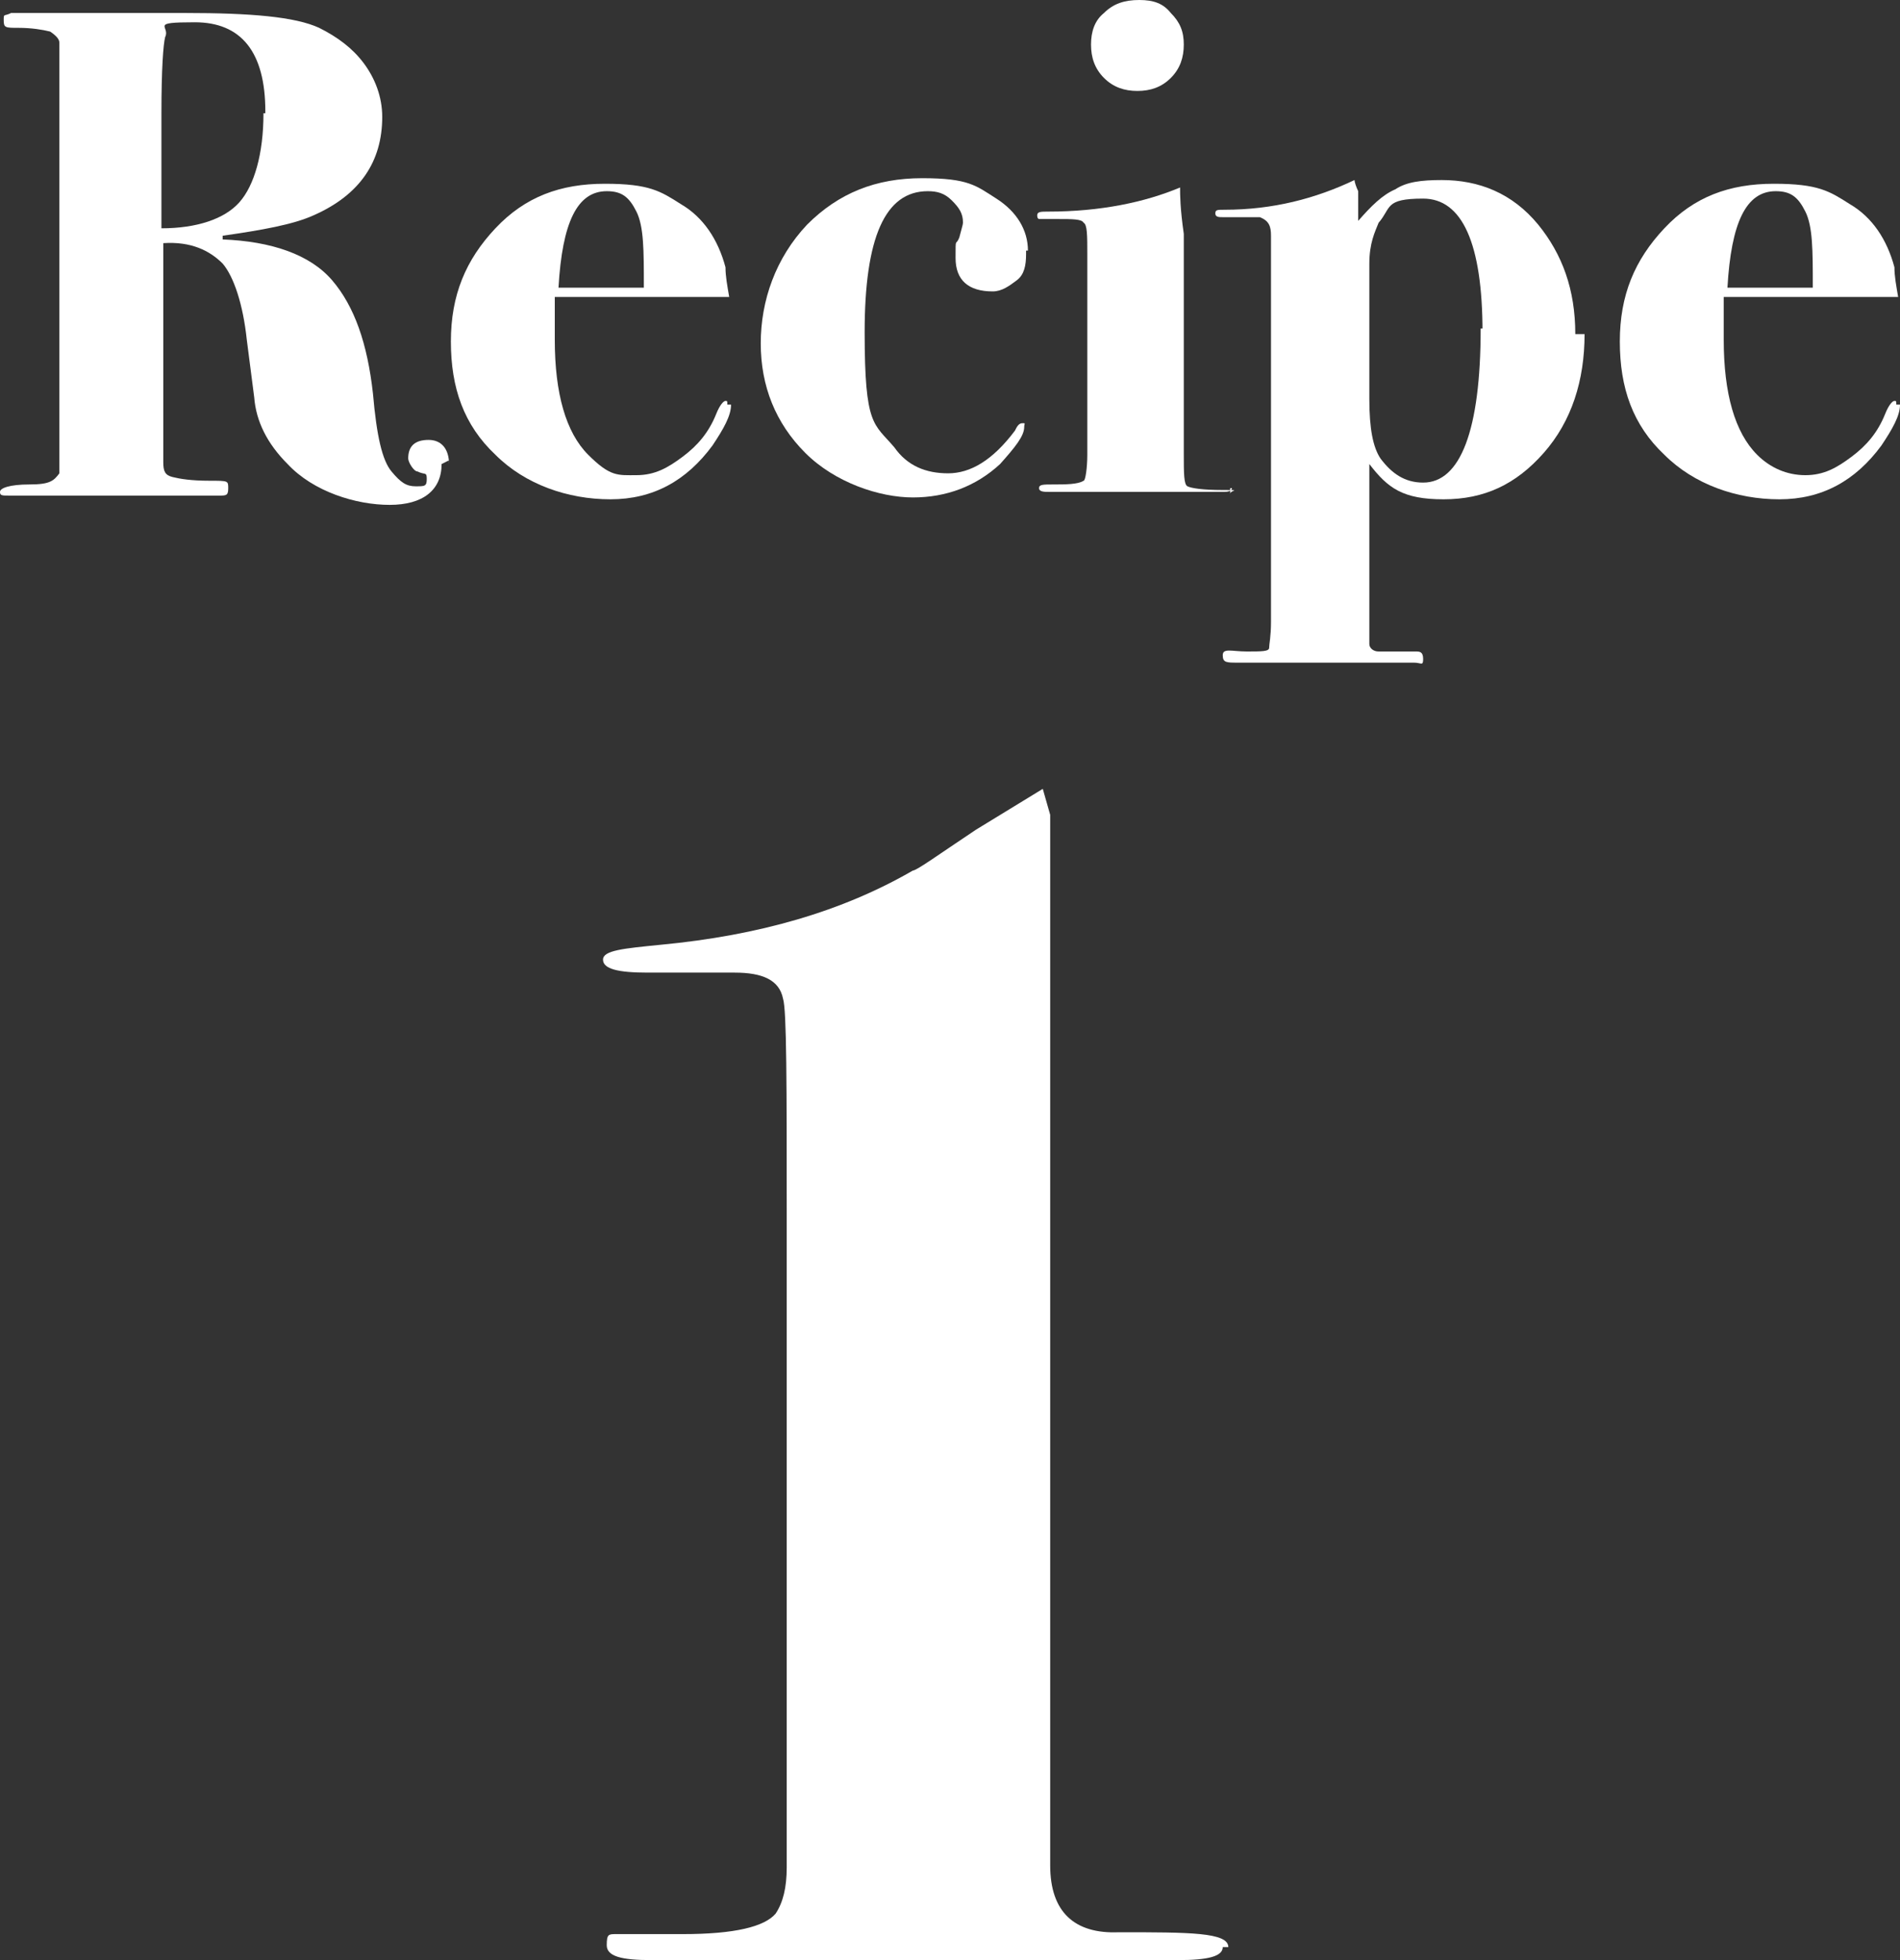
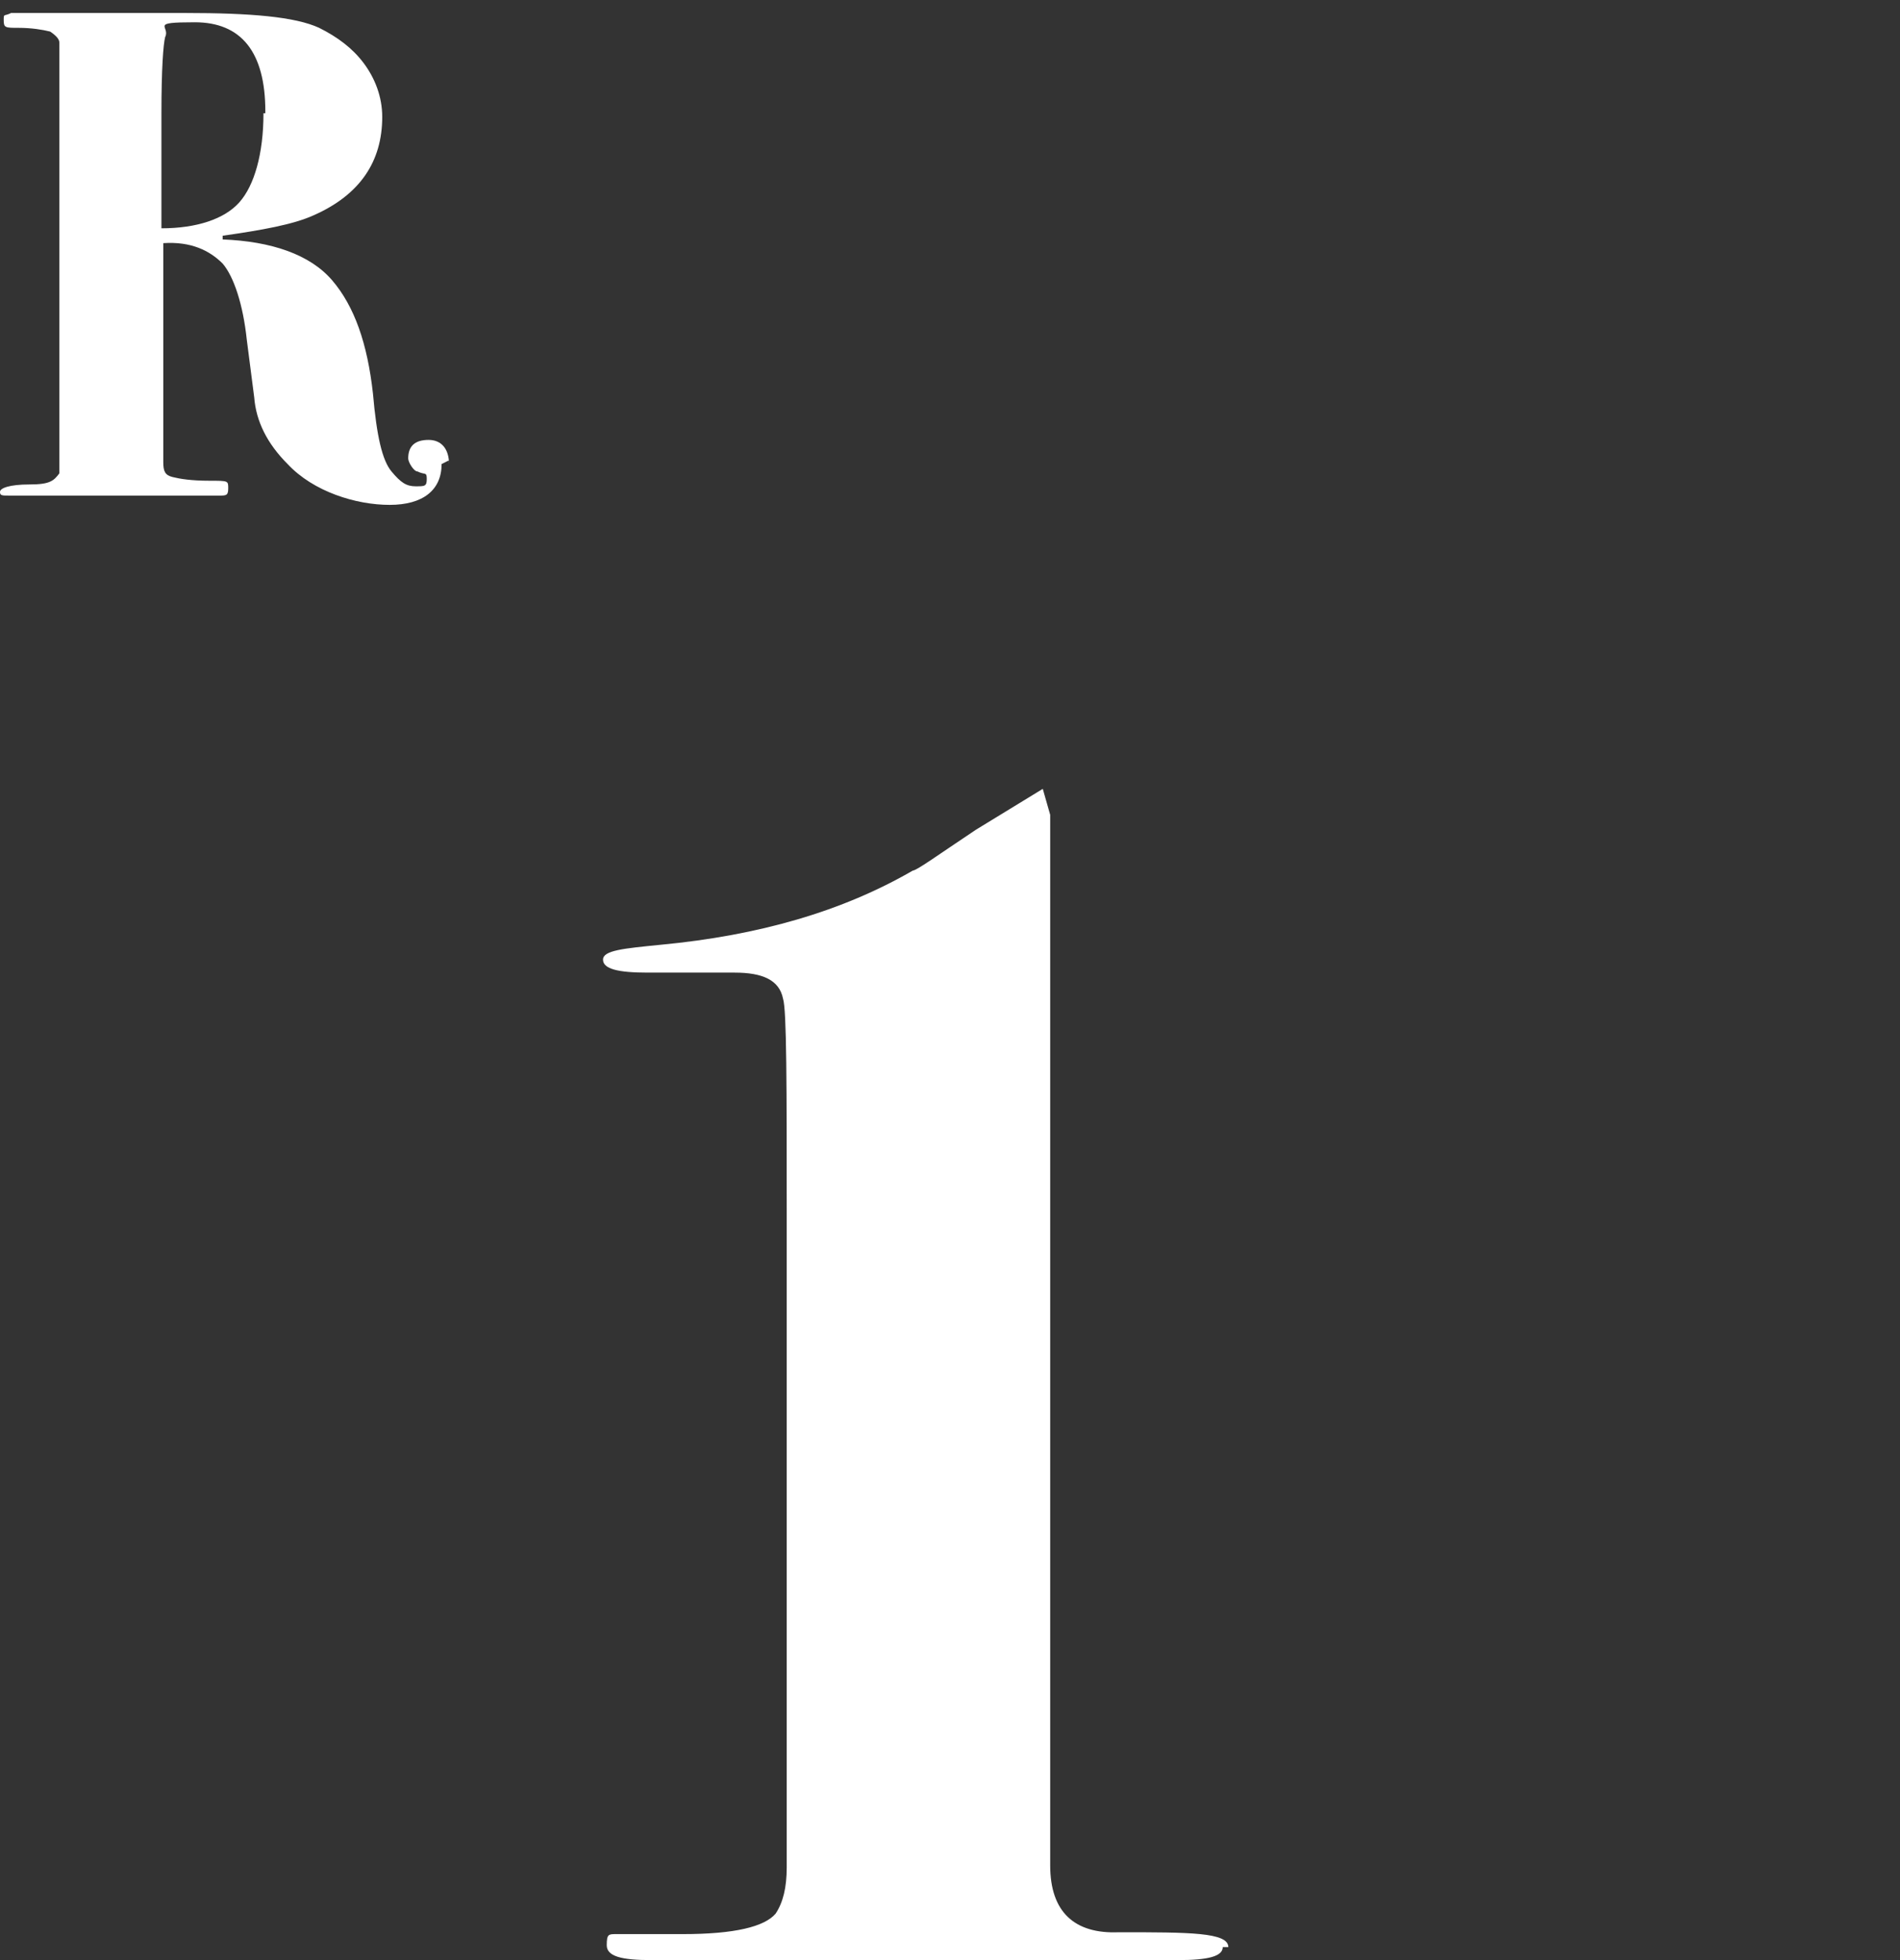
<svg xmlns="http://www.w3.org/2000/svg" id="_レイヤー_1" data-name=" レイヤー 1" version="1.1" viewBox="0 0 102.4 105.6">
  <rect x="0" y="0" width="102.4" height="105.6" fill="#333333" stroke="none" />
  <defs>
    <style>
      .cls-1 {
        fill: #fff;
        stroke-width: 0px;
      }
    </style>
  </defs>
  <path class="cls-1" d="M65.9,104.9c0,.5-.8.7-2.4.7h-28.4c-1.6,0-2.4-.2-2.4-.8s.1-.6.5-.6h3.6c2.8,0,4.4-.4,5-1.1.4-.6.6-1.4.6-2.5v-34.8c0-7.4,0-11.4-.2-12-.2-1-1.1-1.4-2.6-1.4h-4.7c-1.6,0-2.4-.2-2.4-.7s1.1-.6,3.1-.8c5.3-.5,9.8-1.8,13.6-4,.2,0,1.3-.8,3.4-2.2l3.6-2.2.4,1.4v56.6c0,2.5,1.3,3.7,3.7,3.6,3.8,0,5.9,0,5.9.8h-.3Z" />
  <g>
    <path class="cls-1" d="M23.8,25c0,1.4-1,2.2-2.8,2.2s-4.1-.7-5.5-2.2c-1.1-1.1-1.7-2.3-1.8-3.6l-.4-3.1c-.2-1.9-.7-3.4-1.3-4.1-.7-.7-1.7-1.2-3.2-1.1v11.8c0,.5.1.7.5.8s1,.2,2,.2,1,0,1,.4-.1.4-.5.4H.5c-.4,0-.5,0-.5-.2s.5-.4,1.6-.4,1.3-.2,1.6-.6V2.3c0-.2-.2-.4-.5-.6-.4-.1-1-.2-1.7-.2S.2,1.5.2,1.1s0-.2.4-.4h9.4c3.5,0,5.9.2,7.2.8,1,.5,1.8,1.1,2.4,1.9s1,1.8,1,2.9c0,2.4-1.2,4.2-3.7,5.3-1.1.5-2.8.8-4.9,1.1v.2c2.6.1,4.7.8,5.9,2.2,1.2,1.4,1.9,3.4,2.2,6.1.2,2.3.5,3.6,1,4.2s.8.8,1.3.8.6,0,.6-.4-.1-.2-.5-.4c-.2,0-.5-.5-.5-.7,0-.7.4-1,1.1-1s1.1.5,1.1,1.3v-.2l-.4.2ZM14.3,6c0-3.2-1.3-4.8-3.8-4.8s-1.3.2-1.6.8c-.1.4-.2,1.7-.2,4.1v6.2c1.9,0,3.4-.5,4.2-1.4s1.3-2.6,1.3-4.8h.1Z" />
-     <path class="cls-1" d="M39.4,21.8c0,.6-.4,1.3-1,2.2-1.4,1.9-3.2,2.9-5.5,2.9s-4.6-.8-6.2-2.4c-1.7-1.6-2.4-3.6-2.4-6.1s.8-4.4,2.4-6.1c1.6-1.7,3.5-2.4,5.9-2.4s3,.4,4.1,1.1c1.2.7,2,1.9,2.4,3.4,0,.5.1,1,.2,1.6-.6,0-2.9,0-7,0h-2.4v2.3c0,2.9.6,5,1.8,6.2s1.6,1.1,2.6,1.1,1.7-.4,2.5-1,1.4-1.3,1.8-2.3c.2-.5.4-.7.5-.7s.1,0,.1.2h.2ZM34.7,15.4c0-1.9,0-3.2-.4-4s-.8-1.1-1.6-1.1c-1.6,0-2.4,1.7-2.6,5.2h4.6Z" />
-     <path class="cls-1" d="M55.3,13.7c0,.6-.1,1.1-.5,1.4-.4.3-.8.6-1.3.6-1.3,0-2-.6-2-1.8s0-.6.2-1.1c.1-.4.2-.7.2-.8,0-.5-.2-.8-.6-1.2s-.8-.5-1.3-.5c-2.3,0-3.4,2.5-3.4,7.6s.5,4.9,1.6,6.2c.7,1,1.7,1.4,2.9,1.4s2.4-.7,3.6-2.3c.1-.2.2-.4.4-.4s.1,0,.1.2c0,.5-.5,1.1-1.3,2-1.3,1.2-2.9,1.8-4.7,1.8s-4.2-.8-5.8-2.4-2.4-3.6-2.4-5.9.8-4.6,2.5-6.4c1.7-1.7,3.7-2.5,6.2-2.5s2.9.4,4,1.1,1.7,1.7,1.7,2.8h-.1v.2Z" />
-     <path class="cls-1" d="M66.4,26.3c0,0,0,.2-.4.2h-9.5c-.2,0-.5,0-.5-.2s.2-.2.8-.2,1.3,0,1.6-.2c.1,0,.2-.7.2-1.4v-10.8c0-1,0-1.6-.2-1.7-.1-.2-.6-.2-1.4-.2h-1c0,0-.1,0-.1-.2,0-.2.2-.2.6-.2,2.8,0,5.2-.5,7.1-1.3,0,.4,0,1.1.2,2.5v11.8c0,1.1,0,1.7.2,1.8s.8.2,1.9.2.4,0,.4.2h0v-.3ZM63.8,2.4c0,.7-.2,1.3-.7,1.8s-1.1.7-1.8.7-1.3-.2-1.8-.7-.7-1.1-.7-1.8.2-1.3.7-1.7c.5-.5,1.1-.7,1.9-.7s1.3.2,1.7.7c.5.5.7,1,.7,1.7h0Z" />
-     <path class="cls-1" d="M85.4,18c0,2.5-.7,4.7-2.2,6.4s-3.2,2.5-5.4,2.5-3-.6-4-1.9v9.7c0,.2.2.4.5.4h2c.2,0,.4,0,.4.4s-.1.2-.5.2h-9.5c-.6,0-.8,0-.8-.4s.5-.2,1.3-.2,1.2,0,1.2-.2.1-.6.1-1.4V12.7c0-.5-.1-.8-.6-1h-2c-.2,0-.4,0-.4-.2s.1-.2.5-.2c2.6,0,4.9-.6,7-1.6,0,.1.1.4.2.6v1.6c.7-.8,1.3-1.4,2-1.7.6-.4,1.4-.5,2.5-.5,2,0,3.8.7,5.2,2.4,1.3,1.6,2,3.5,2,5.9h.5ZM79.9,17.9c0-4.8-1.1-7.2-3.2-7.2s-1.7.5-2.4,1.3c-.2.5-.5,1.1-.5,2.2v7.3c0,1.6.2,2.6.6,3.2.6.8,1.3,1.3,2.3,1.3,2,0,3.1-2.8,3.1-8.3h.1v.2Z" />
-     <path class="cls-1" d="M102.4,21.8c0,.6-.4,1.3-1,2.2-1.4,1.9-3.2,2.9-5.5,2.9s-4.6-.8-6.2-2.4c-1.7-1.6-2.4-3.6-2.4-6.1s.8-4.4,2.4-6.1c1.6-1.7,3.5-2.4,5.9-2.4s3,.4,4.1,1.1c1.2.7,2,1.9,2.4,3.4,0,.5.1,1,.2,1.6-.6,0-2.9,0-7,0h-2.4v2.3c0,2.9.6,5,1.8,6.2.7.7,1.6,1.1,2.6,1.1s1.7-.4,2.5-1,1.4-1.3,1.8-2.3c.2-.5.4-.7.5-.7s.1,0,.1.2h.2ZM97.7,15.4c0-1.9,0-3.2-.4-4s-.8-1.1-1.6-1.1c-1.6,0-2.4,1.7-2.6,5.2h4.6Z" />
  </g>
</svg>